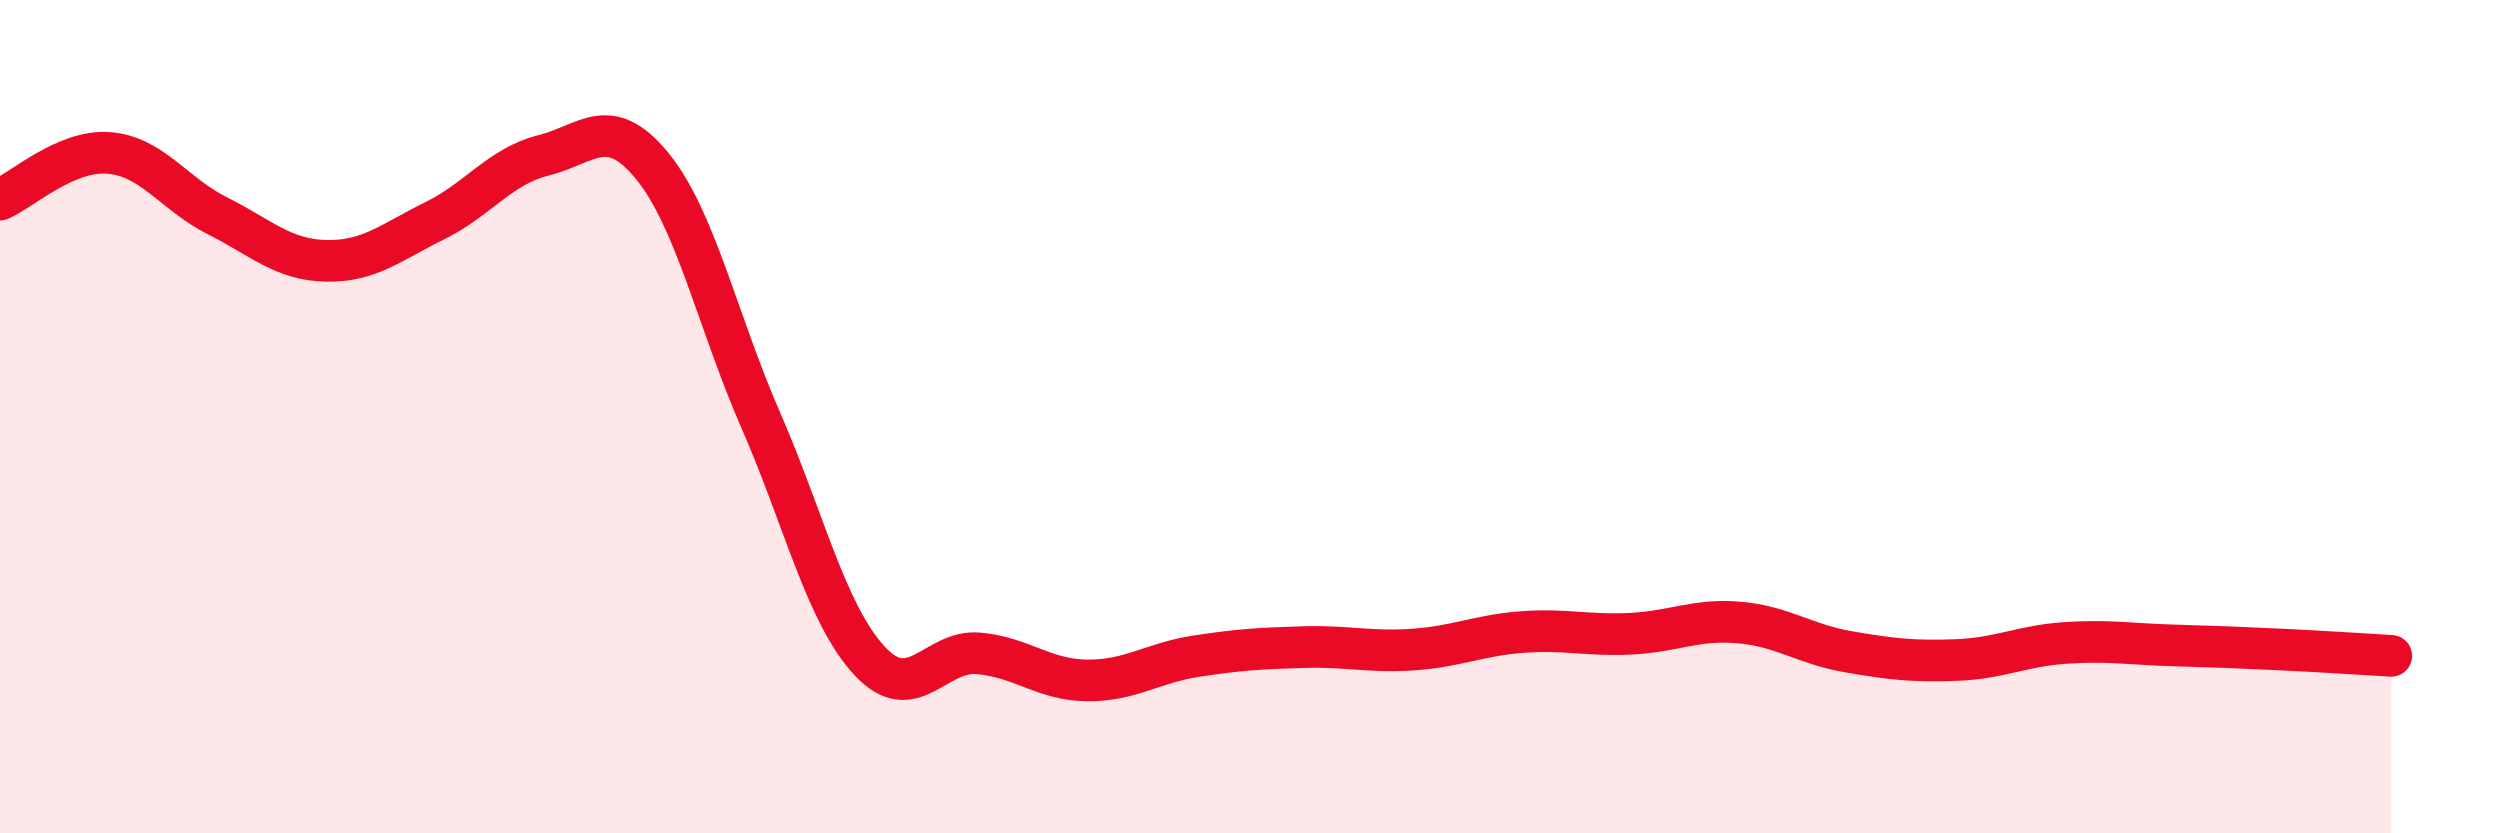
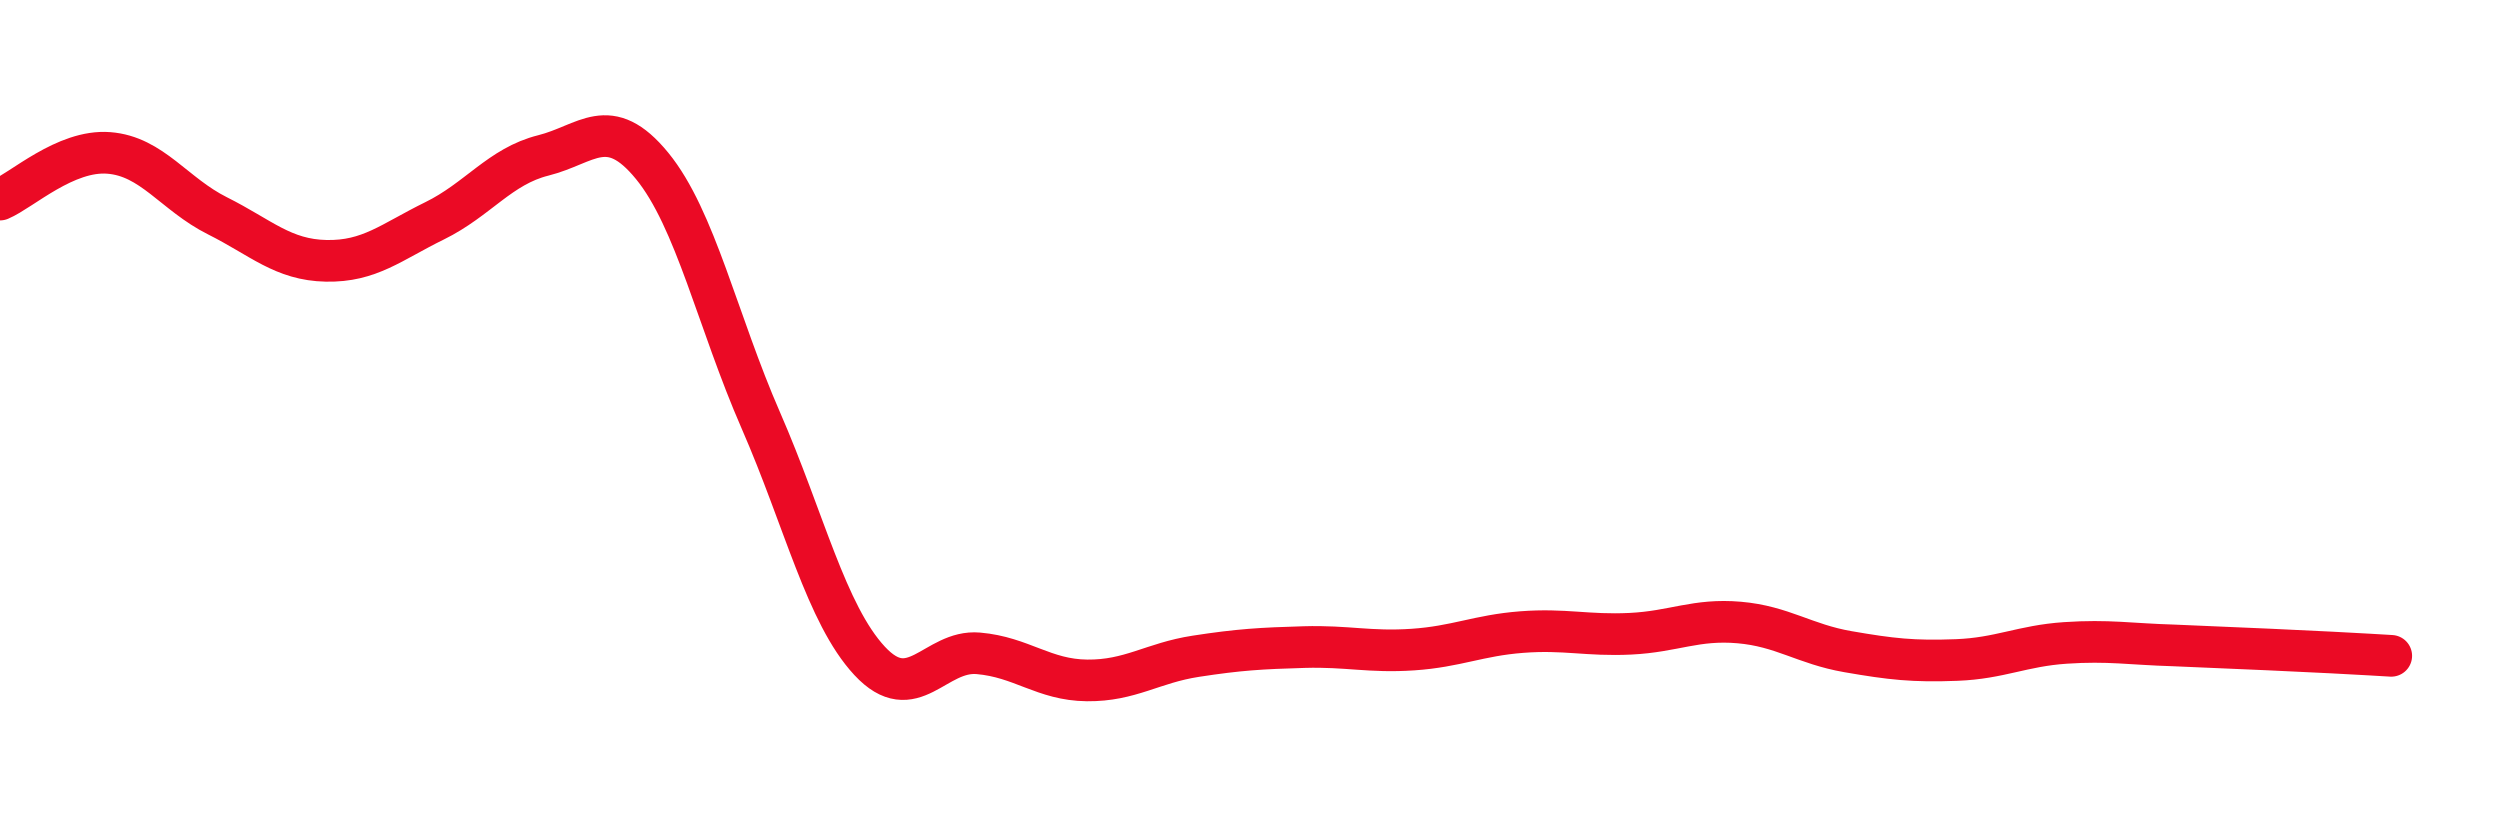
<svg xmlns="http://www.w3.org/2000/svg" width="60" height="20" viewBox="0 0 60 20">
-   <path d="M 0,4.79 C 0.52,4.57 1.57,3.59 2.61,3.67 C 3.65,3.75 4.18,4.66 5.22,5.18 C 6.26,5.7 6.79,6.24 7.83,6.26 C 8.87,6.28 9.39,5.81 10.43,5.3 C 11.47,4.79 12,3.99 13.04,3.73 C 14.08,3.47 14.61,2.71 15.65,3.98 C 16.69,5.25 17.22,7.71 18.26,10.09 C 19.3,12.47 19.83,14.74 20.87,15.86 C 21.91,16.98 22.44,15.59 23.48,15.68 C 24.52,15.77 25.05,16.32 26.09,16.33 C 27.13,16.34 27.66,15.91 28.7,15.75 C 29.74,15.59 30.26,15.56 31.3,15.53 C 32.34,15.5 32.87,15.66 33.91,15.59 C 34.95,15.52 35.48,15.25 36.52,15.17 C 37.56,15.09 38.09,15.26 39.13,15.21 C 40.17,15.16 40.7,14.85 41.74,14.94 C 42.78,15.03 43.31,15.46 44.35,15.64 C 45.39,15.82 45.92,15.88 46.96,15.84 C 48,15.8 48.53,15.5 49.57,15.43 C 50.61,15.36 51.13,15.46 52.17,15.49 C 53.21,15.52 53.74,15.54 54.78,15.59 C 55.82,15.64 56.87,15.71 57.39,15.74L57.39 20L0 20Z" fill="#EB0A25" opacity="0.1" stroke-linecap="round" stroke-linejoin="round" />
-   <path d="M 0,4.79 C 0.52,4.57 1.57,3.59 2.61,3.67 C 3.65,3.75 4.18,4.66 5.22,5.18 C 6.26,5.7 6.79,6.24 7.83,6.26 C 8.87,6.28 9.39,5.81 10.43,5.3 C 11.47,4.79 12,3.99 13.04,3.73 C 14.08,3.47 14.61,2.71 15.65,3.98 C 16.69,5.25 17.22,7.71 18.26,10.09 C 19.3,12.47 19.83,14.74 20.87,15.86 C 21.91,16.98 22.44,15.59 23.48,15.68 C 24.52,15.77 25.05,16.32 26.09,16.33 C 27.13,16.34 27.66,15.91 28.7,15.75 C 29.74,15.59 30.26,15.56 31.3,15.53 C 32.34,15.5 32.87,15.66 33.91,15.59 C 34.95,15.52 35.48,15.25 36.52,15.17 C 37.56,15.09 38.09,15.26 39.13,15.21 C 40.17,15.16 40.7,14.85 41.74,14.94 C 42.78,15.03 43.31,15.46 44.35,15.64 C 45.39,15.82 45.92,15.88 46.96,15.84 C 48,15.8 48.53,15.5 49.57,15.43 C 50.61,15.36 51.13,15.46 52.17,15.49 C 53.21,15.52 53.74,15.54 54.78,15.59 C 55.82,15.64 56.87,15.71 57.39,15.74" stroke="#EB0A25" stroke-width="1" fill="none" stroke-linecap="round" stroke-linejoin="round" />
+   <path d="M 0,4.79 C 0.52,4.57 1.57,3.59 2.61,3.67 C 3.65,3.75 4.18,4.66 5.22,5.18 C 6.26,5.7 6.79,6.24 7.83,6.26 C 8.87,6.28 9.39,5.81 10.43,5.3 C 11.47,4.79 12,3.99 13.04,3.73 C 14.08,3.47 14.61,2.71 15.65,3.98 C 16.69,5.25 17.22,7.71 18.26,10.09 C 19.3,12.47 19.83,14.74 20.87,15.86 C 21.91,16.98 22.44,15.59 23.48,15.68 C 24.52,15.77 25.05,16.32 26.09,16.33 C 27.13,16.34 27.66,15.91 28.7,15.75 C 29.74,15.59 30.26,15.56 31.3,15.53 C 32.34,15.5 32.87,15.66 33.91,15.59 C 34.95,15.52 35.48,15.25 36.52,15.17 C 37.56,15.09 38.09,15.26 39.13,15.21 C 40.17,15.16 40.7,14.85 41.74,14.94 C 42.78,15.03 43.31,15.46 44.35,15.64 C 45.39,15.82 45.92,15.88 46.96,15.84 C 48,15.8 48.53,15.5 49.57,15.43 C 50.61,15.36 51.13,15.46 52.17,15.49 C 55.82,15.64 56.87,15.71 57.39,15.74" stroke="#EB0A25" stroke-width="1" fill="none" stroke-linecap="round" stroke-linejoin="round" />
</svg>